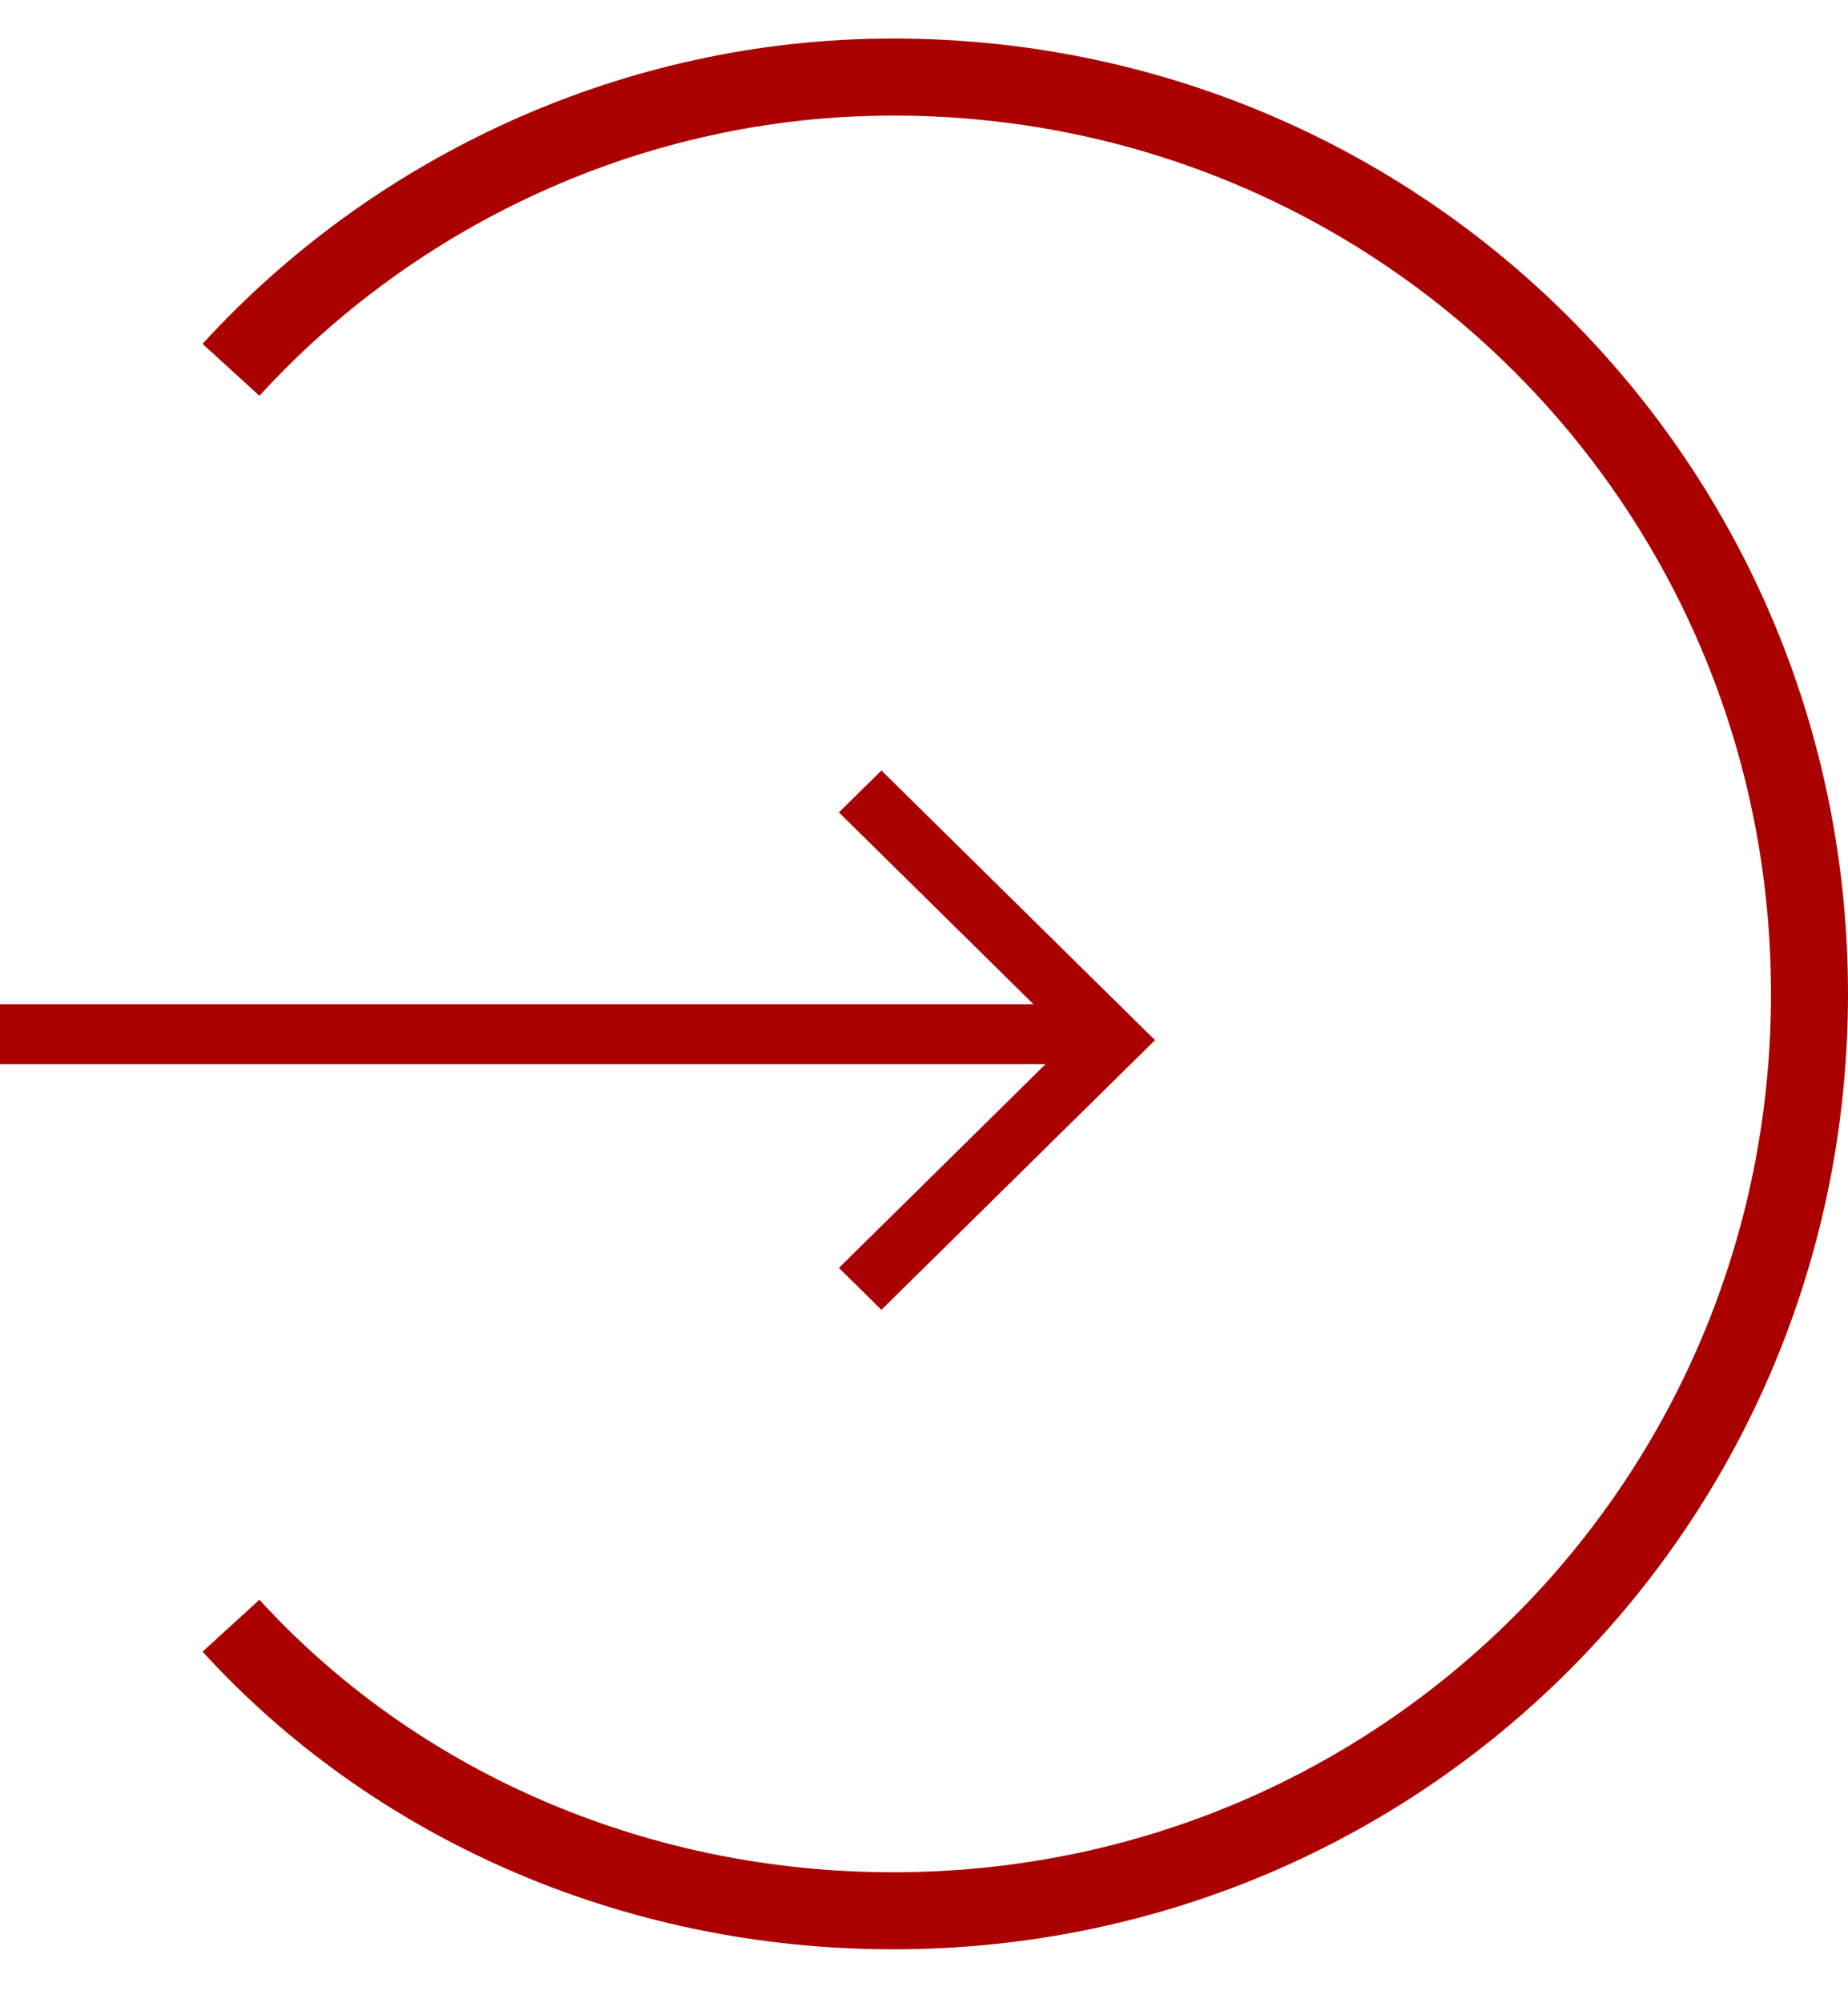
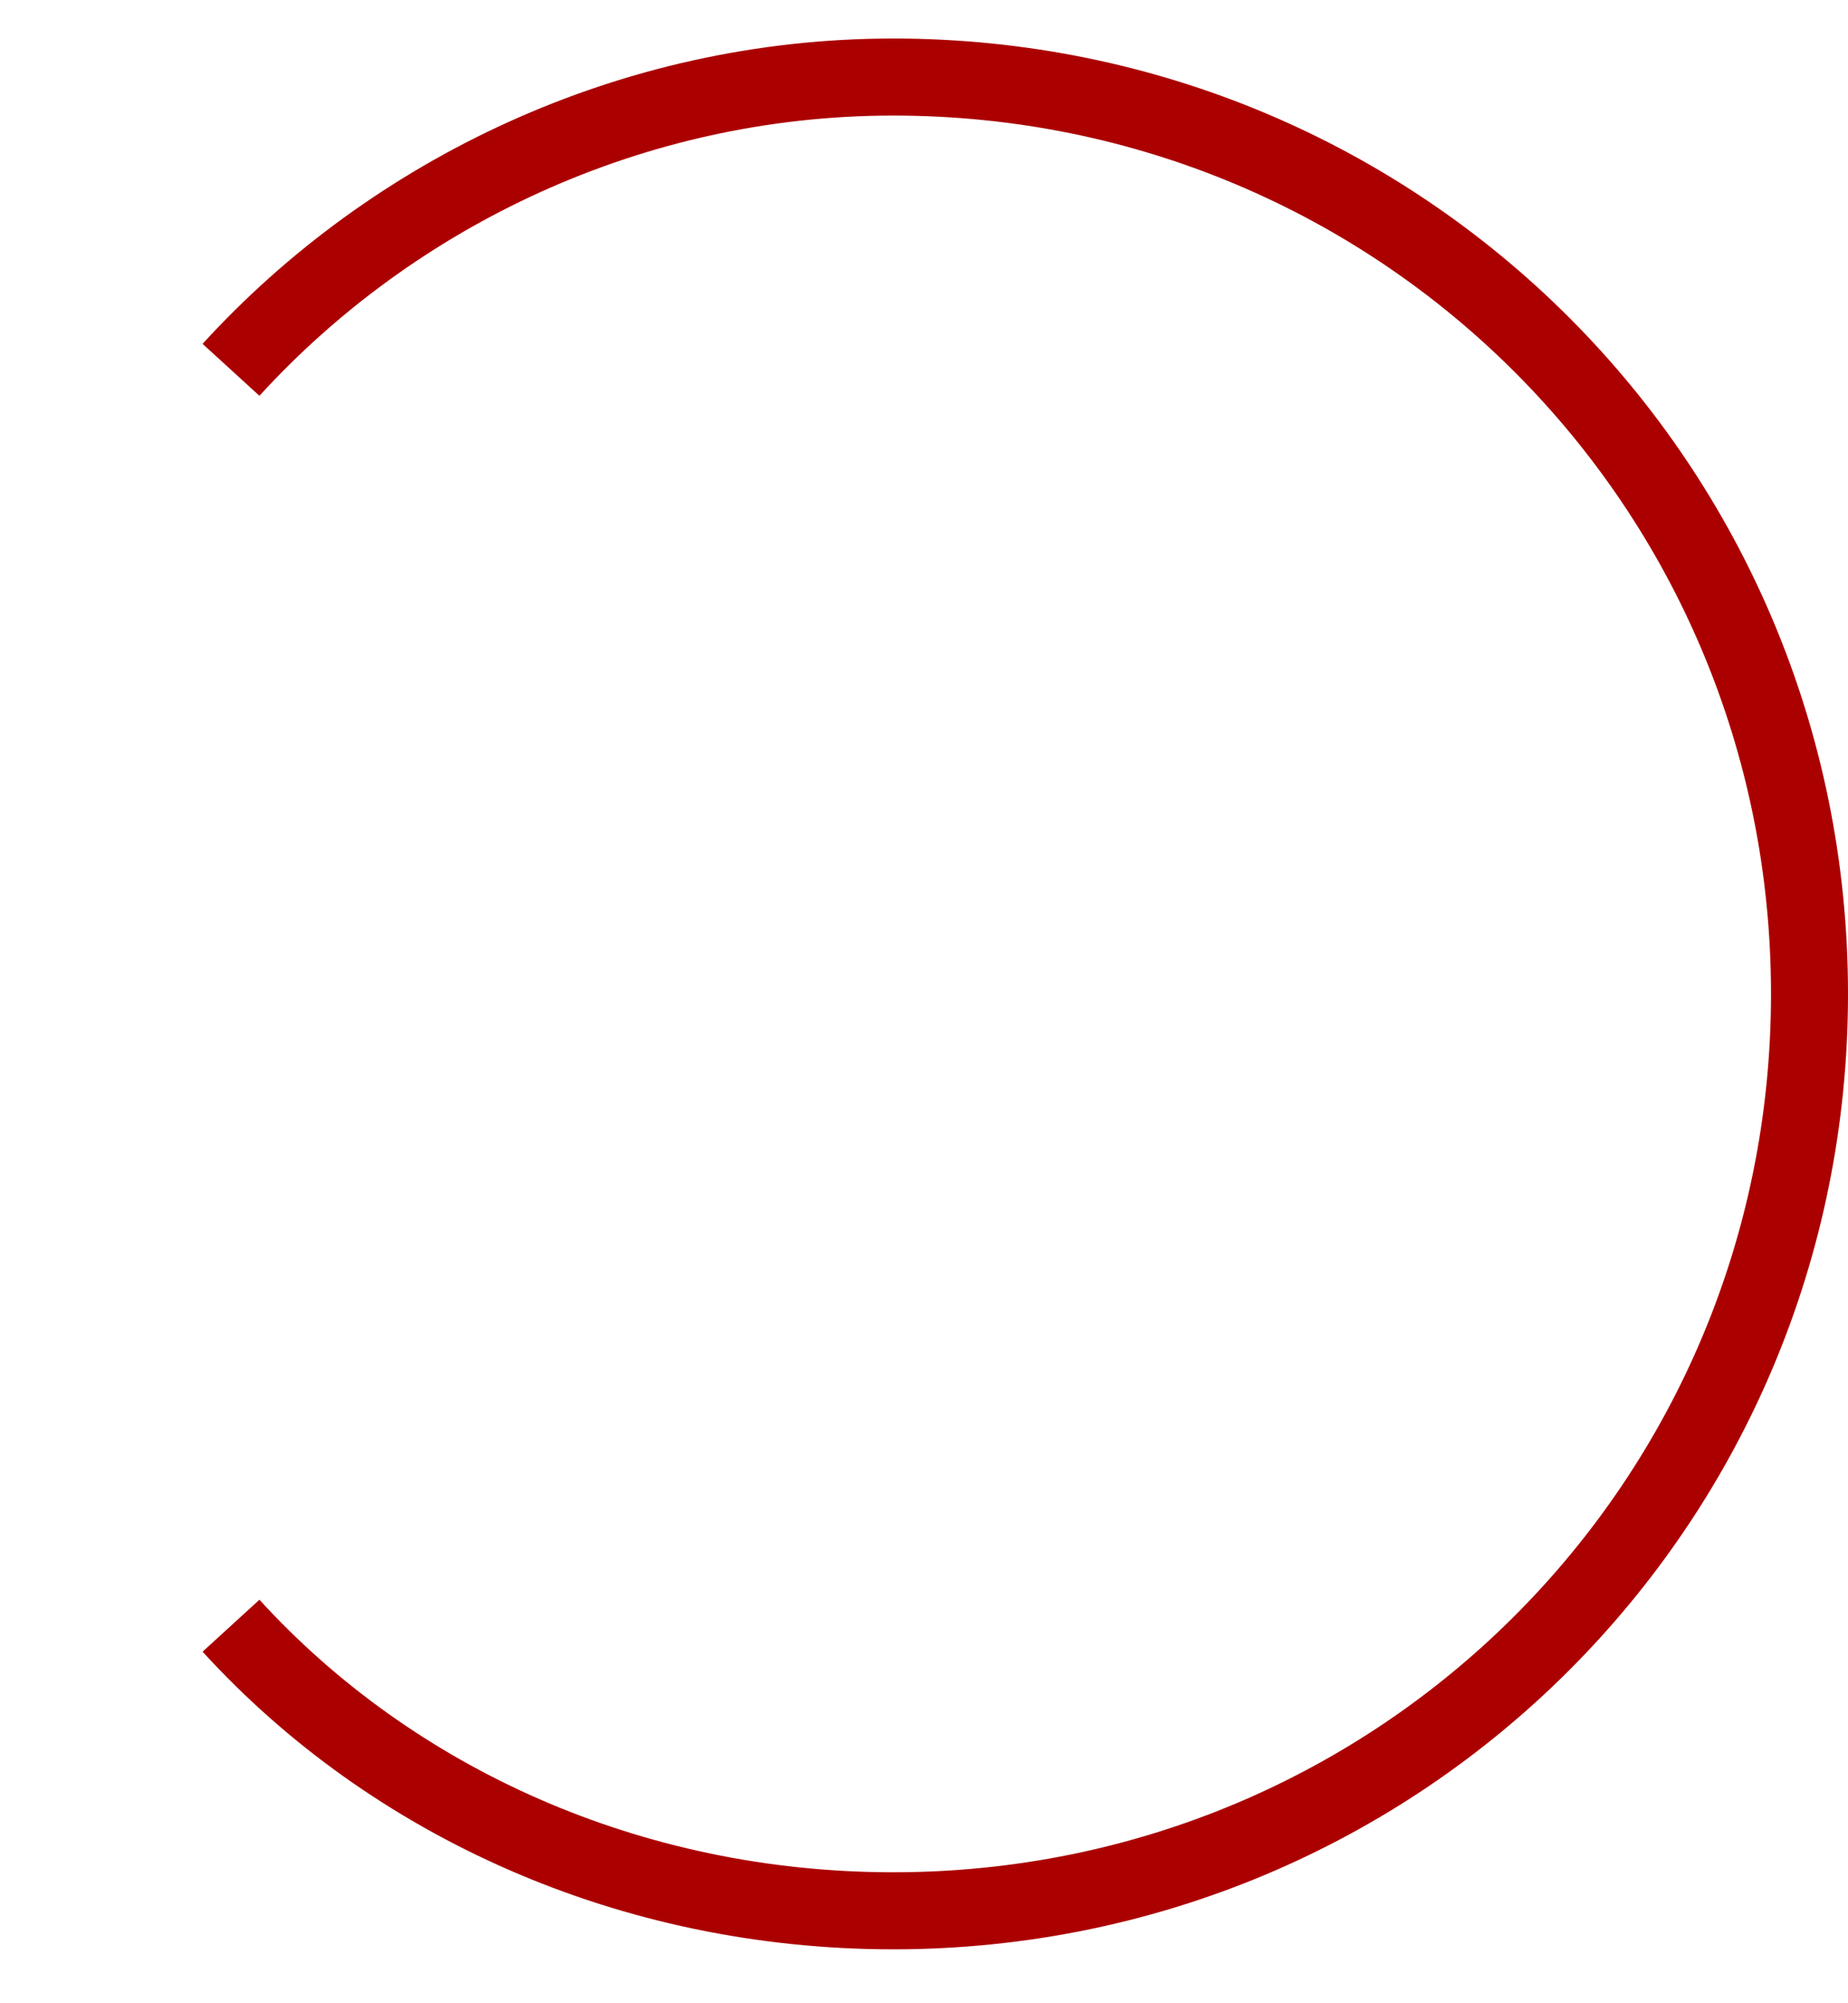
<svg xmlns="http://www.w3.org/2000/svg" width="24" height="26" viewBox="0 0 24 26" fill="none">
  <path d="M3 4.8C5.1 2.5 8.2 1 11.6 1C18.2 1 23.5 6.3 23.5 12.9C23.5 19.5 18.2 24.8 11.6 24.8C8.2 24.8 5.1 23.4 3 21.1" stroke="#AB0000" stroke-miterlimit="10" />
-   <path d="M13.421 13.033H0V13.811H13.579L10.895 16.456L11.447 17L15 13.5L11.447 10L10.895 10.544L13.421 13.033V13.033Z" fill="#AB0000" />
</svg>